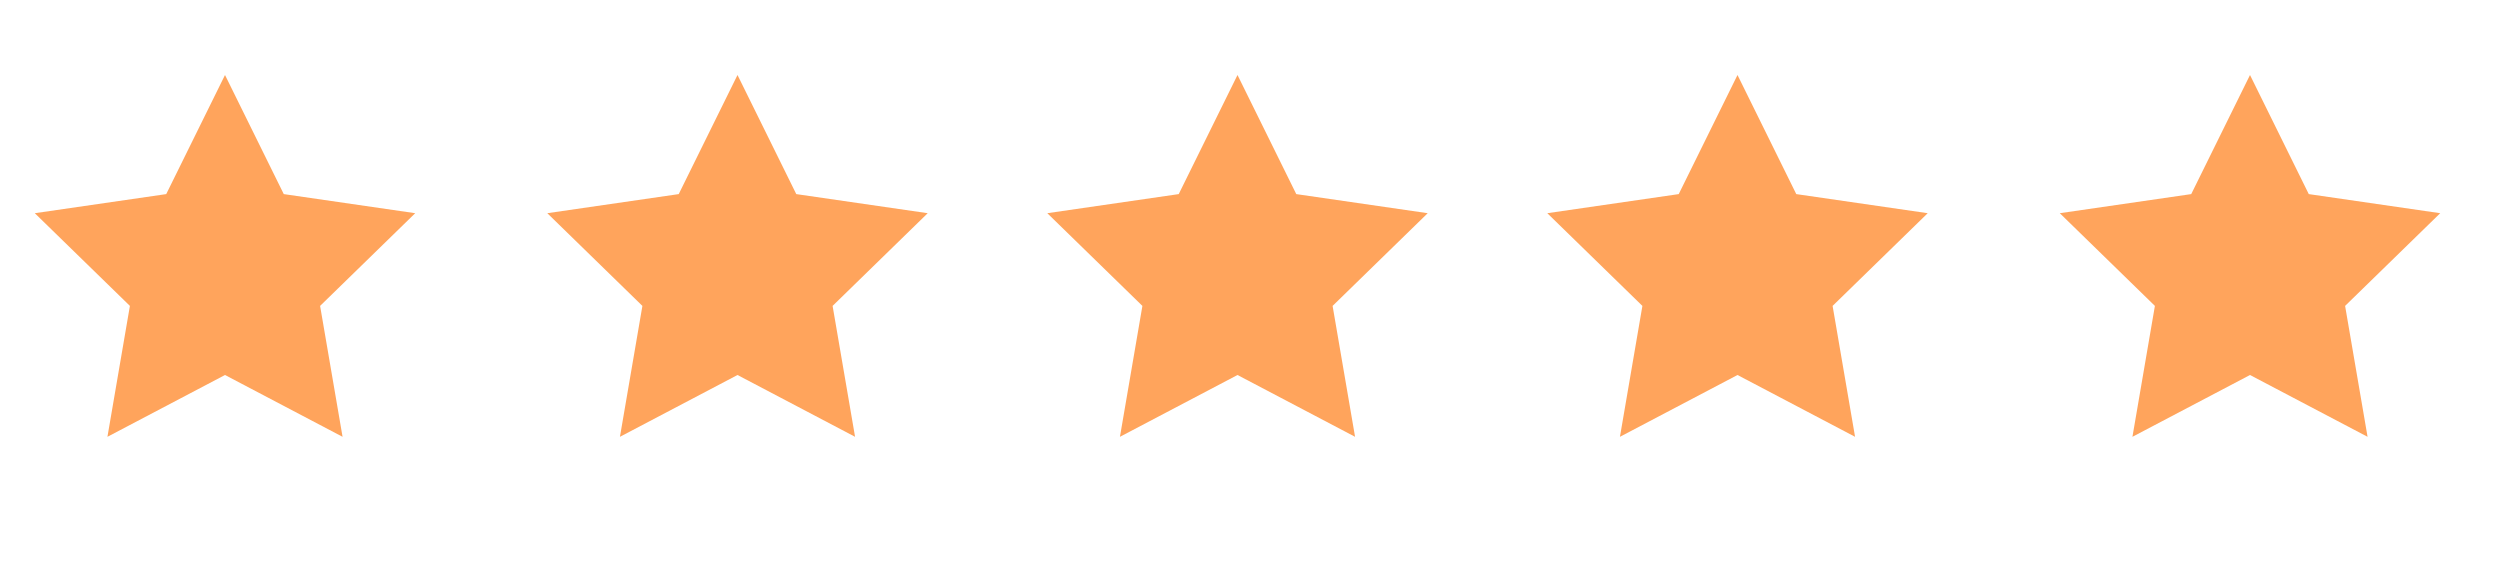
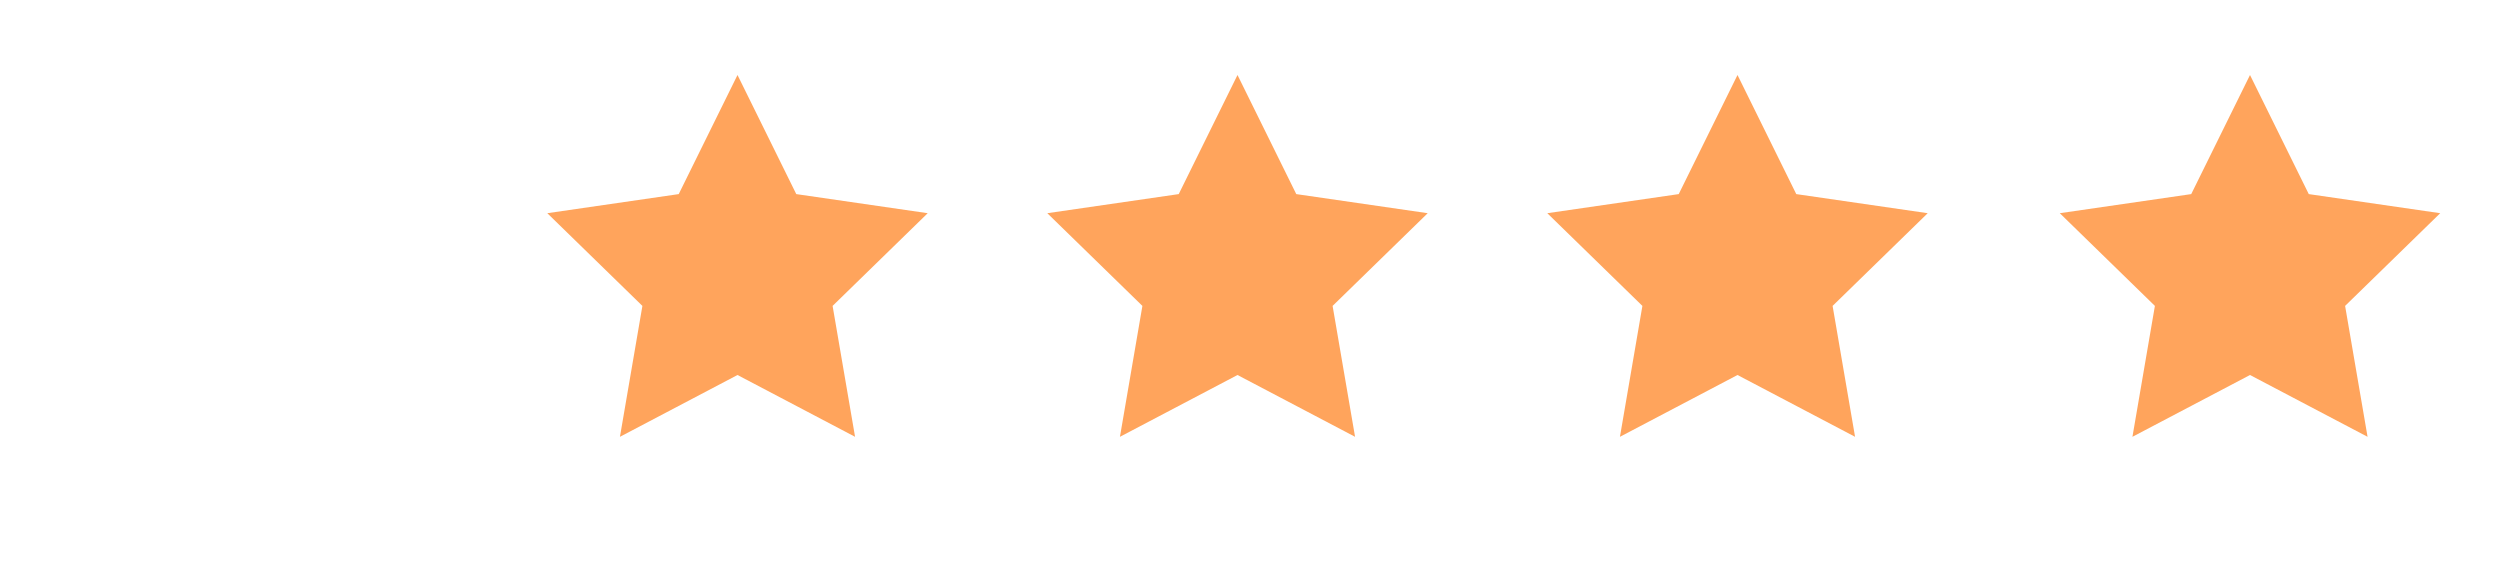
<svg xmlns="http://www.w3.org/2000/svg" width="200px" height="46px" viewBox="0 0 200 46" version="1.1">
  <title>Group</title>
  <g id="Page-1" stroke="none" stroke-width="1" fill="none" fill-rule="evenodd">
    <g id="Group" fill="#FFA45C">
-       <polygon id="Star" points="18 30 8.595 34.944 10.392 24.472 2.783 17.056 13.298 15.528 18 6 22.702 15.528 33.217 17.056 25.608 24.472 27.405 34.944" />
      <polygon id="Star-Copy" points="59 30 49.595 34.944 51.392 24.472 43.783 17.056 54.298 15.528 59 6 63.702 15.528 74.217 17.056 66.608 24.472 68.405 34.944" />
      <polygon id="Star-Copy-2" points="99 30 89.595 34.944 91.392 24.472 83.783 17.056 94.298 15.528 99 6 103.702 15.528 114.217 17.056 106.608 24.472 108.405 34.944" />
      <polygon id="Star-Copy-3" points="139 30 129.595 34.944 131.392 24.472 123.783 17.056 134.298 15.528 139 6 143.702 15.528 154.217 17.056 146.608 24.472 148.405 34.944" />
      <polygon id="Star-Copy-4" points="180 30 170.595 34.944 172.392 24.472 164.783 17.056 175.298 15.528 180 6 184.702 15.528 195.217 17.056 187.608 24.472 189.405 34.944" />
    </g>
  </g>
</svg>